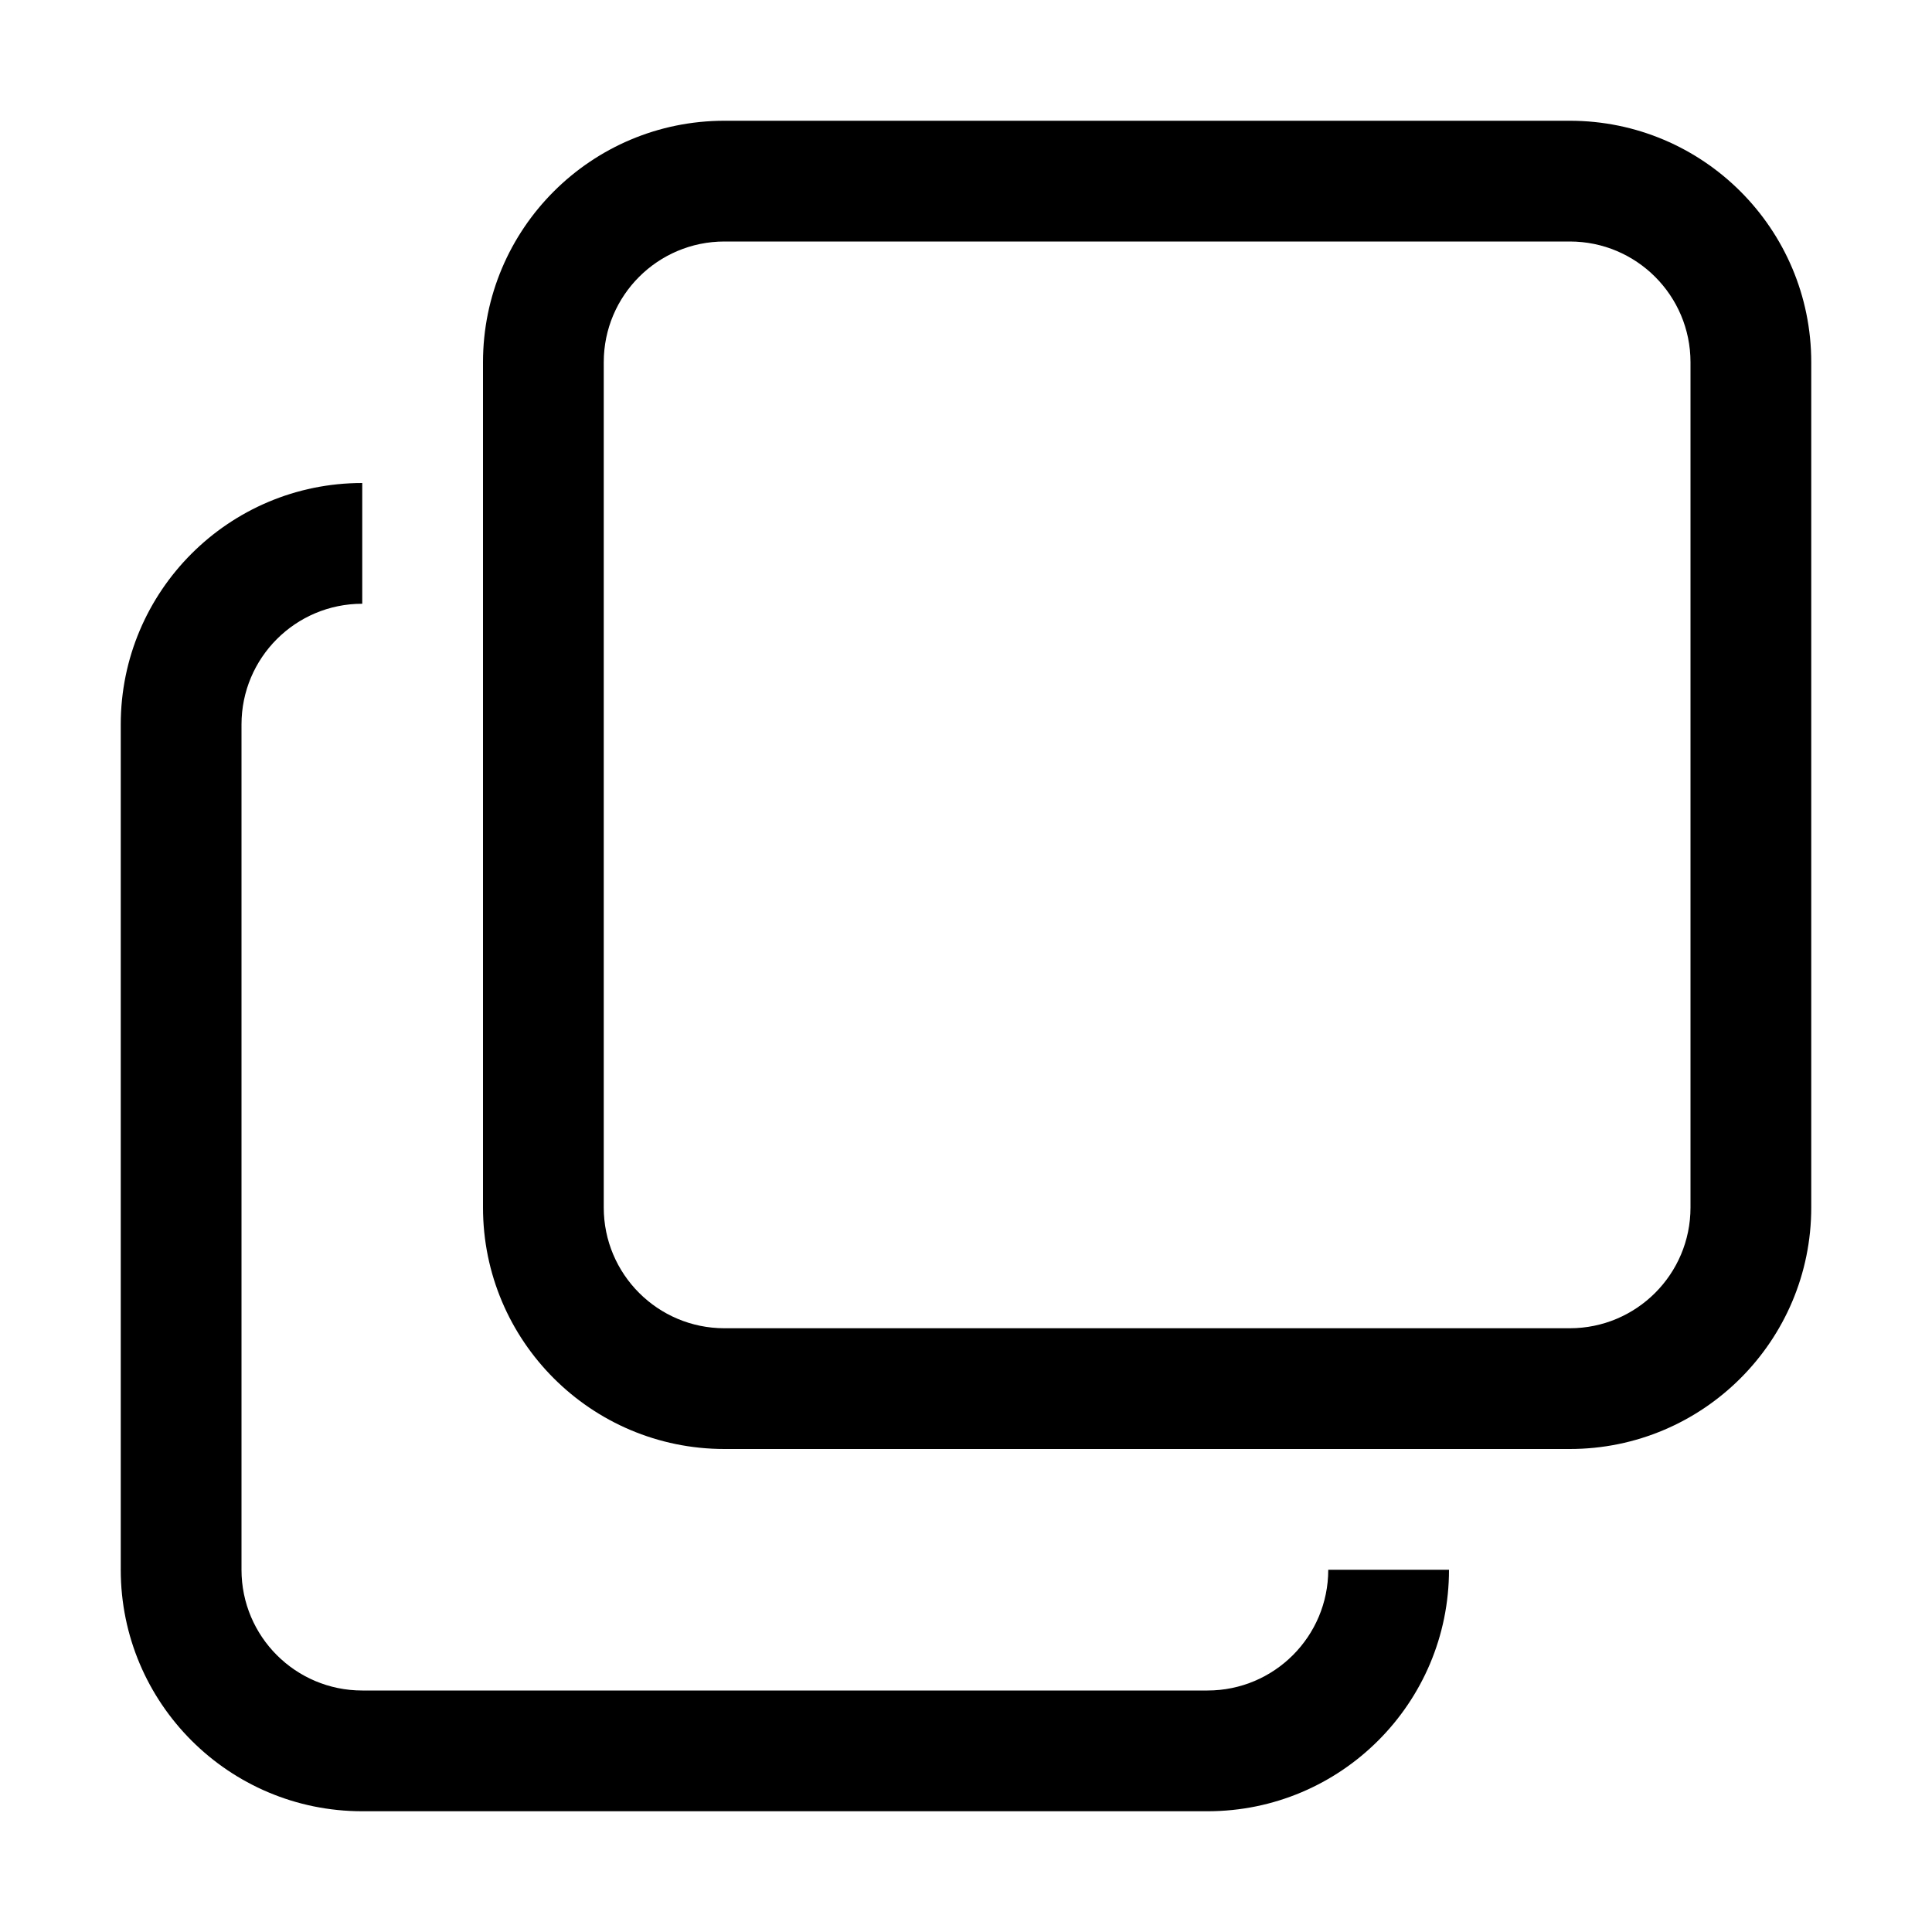
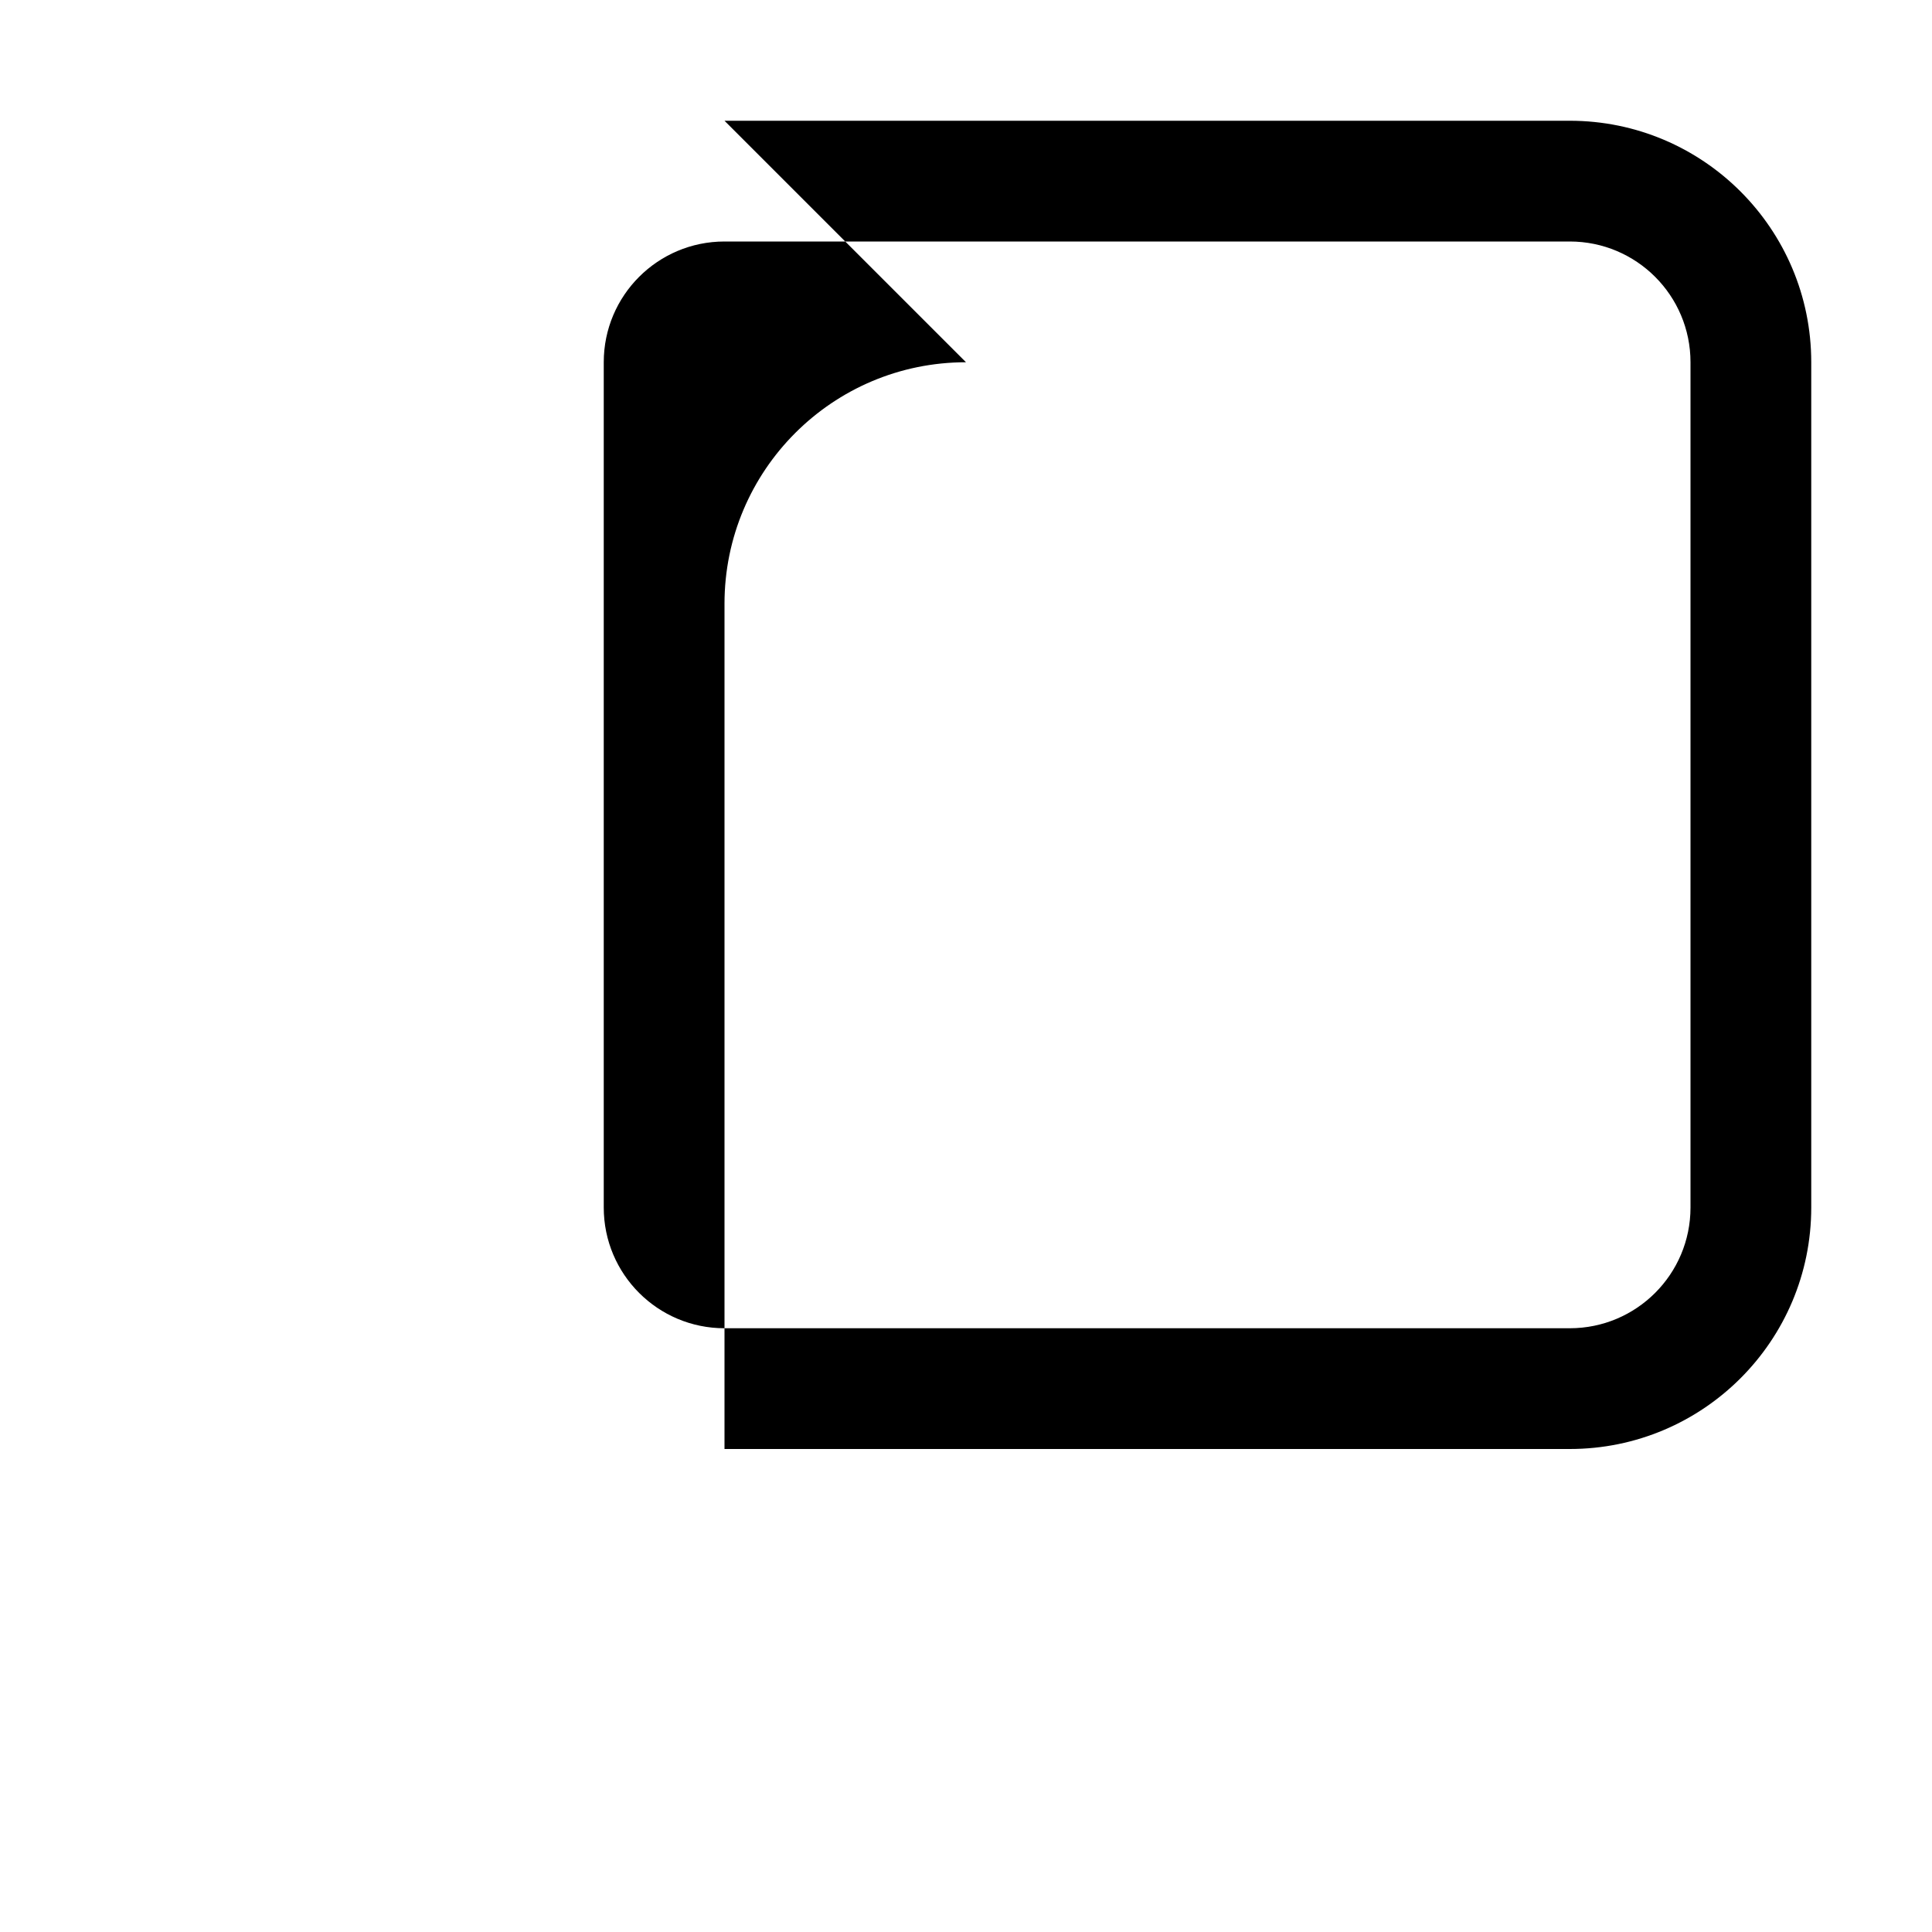
<svg xmlns="http://www.w3.org/2000/svg" version="1.1" width="32" height="32" viewBox="0 0 32 32">
-   <path d="M24 26c0 2.209-1.791 4-4 4v0h-14c-2.209 0-4-1.791-4-4v0-14c0-2.209 1.791-4 4-4v0 2c-1.105 0-2 0.895-2 2v0 14c0 1.105 0.895 2 2 2v0h14c1.105 0 2-0.895 2-2v0h2z" />
-   <path d="M12 4c-1.105 0-2 0.895-2 2v0 14c0 1.105 0.895 2 2 2v0h14c1.105 0 2-0.895 2-2v0-14c0-1.105-0.895-2-2-2v0h-14zM12 2h14c2.209 0 4 1.791 4 4v0 14c0 2.209-1.791 4-4 4v0h-14c-2.209 0-4-1.791-4-4v0-14c0-2.209 1.791-4 4-4v0z" />
+   <path d="M12 4c-1.105 0-2 0.895-2 2v0 14c0 1.105 0.895 2 2 2v0h14c1.105 0 2-0.895 2-2v0-14c0-1.105-0.895-2-2-2v0h-14zM12 2h14c2.209 0 4 1.791 4 4v0 14c0 2.209-1.791 4-4 4v0h-14v0-14c0-2.209 1.791-4 4-4v0z" />
</svg>